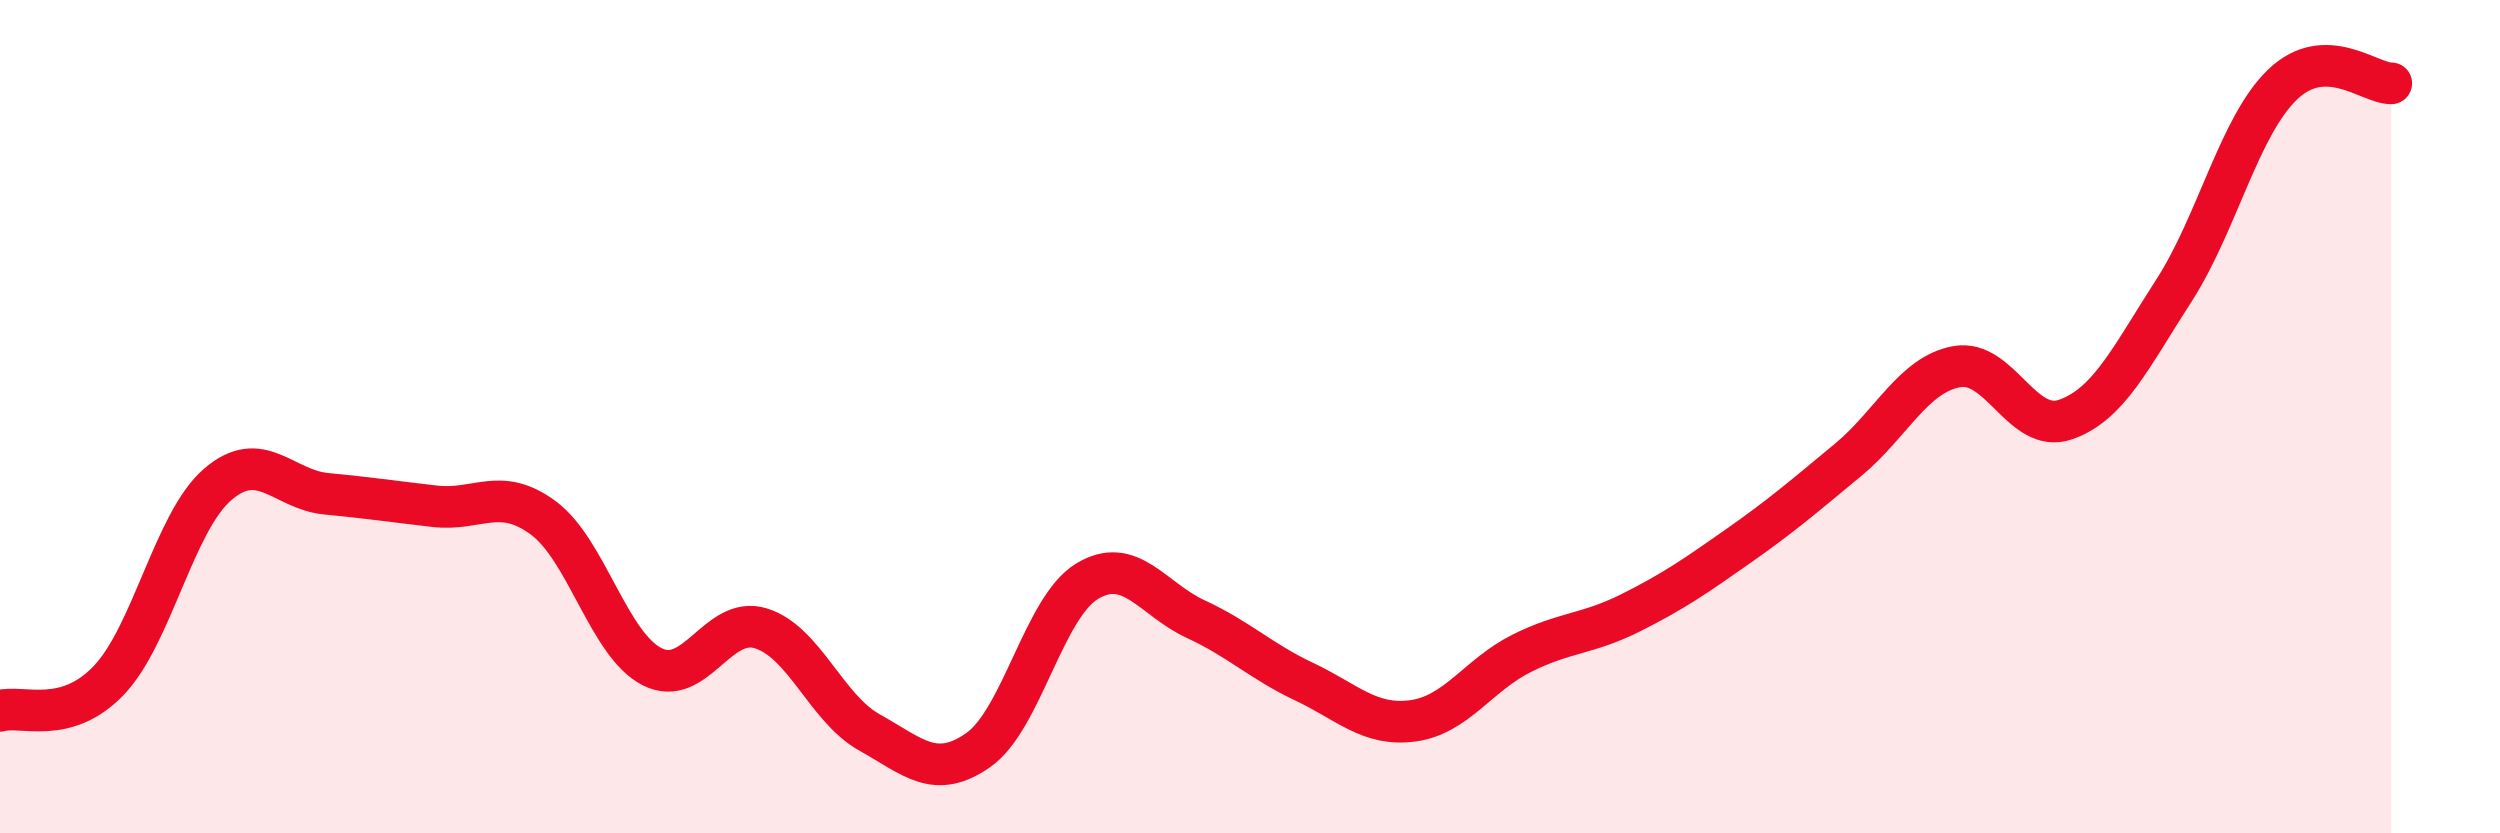
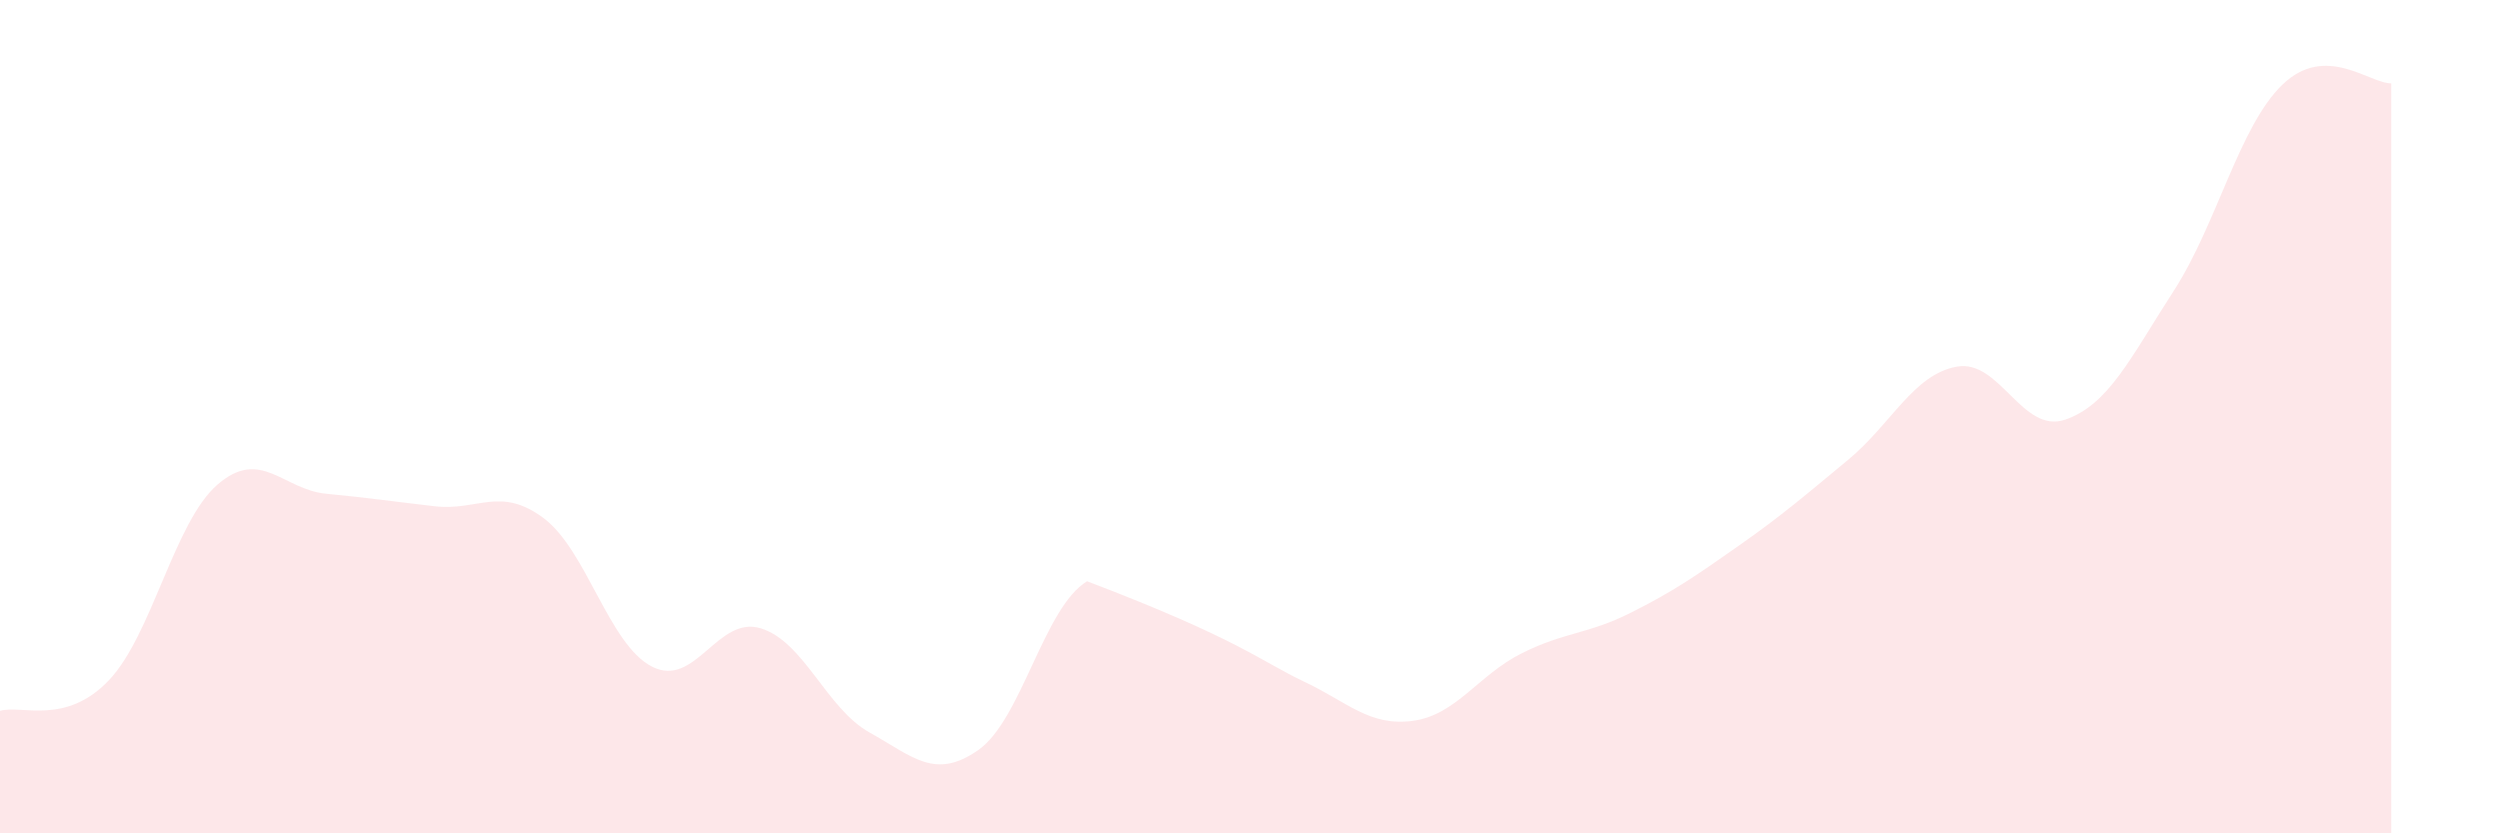
<svg xmlns="http://www.w3.org/2000/svg" width="60" height="20" viewBox="0 0 60 20">
-   <path d="M 0,17.06 C 0.52,16.91 1.57,17.42 2.61,16.33 C 3.65,15.24 4.18,12.53 5.22,11.63 C 6.26,10.73 6.79,11.75 7.83,11.85 C 8.87,11.95 9.39,12.03 10.43,12.15 C 11.47,12.27 12,11.66 13.04,12.43 C 14.08,13.2 14.61,15.47 15.65,16 C 16.69,16.53 17.22,14.76 18.26,15.08 C 19.3,15.4 19.83,17 20.87,17.58 C 21.91,18.16 22.44,18.73 23.48,18 C 24.52,17.27 25.05,14.58 26.09,13.95 C 27.13,13.32 27.66,14.38 28.7,14.86 C 29.74,15.34 30.26,15.87 31.3,16.36 C 32.34,16.85 32.87,17.44 33.91,17.3 C 34.95,17.16 35.48,16.2 36.52,15.68 C 37.56,15.16 38.09,15.23 39.13,14.71 C 40.17,14.19 40.7,13.82 41.74,13.09 C 42.78,12.36 43.31,11.9 44.35,11.04 C 45.39,10.18 45.92,8.99 46.96,8.8 C 48,8.61 48.53,10.43 49.57,10.07 C 50.61,9.71 51.13,8.59 52.17,6.98 C 53.21,5.37 53.74,3.03 54.78,2.03 C 55.82,1.03 56.87,2.01 57.39,2L57.39 20L0 20Z" fill="#EB0A25" opacity="0.1" stroke-linecap="round" stroke-linejoin="round" />
-   <path d="M 0,17.06 C 0.52,16.91 1.57,17.42 2.61,16.33 C 3.65,15.24 4.18,12.53 5.22,11.63 C 6.26,10.73 6.79,11.75 7.83,11.85 C 8.87,11.95 9.39,12.03 10.43,12.15 C 11.47,12.27 12,11.66 13.04,12.43 C 14.08,13.2 14.61,15.47 15.65,16 C 16.69,16.53 17.22,14.76 18.26,15.08 C 19.3,15.4 19.83,17 20.87,17.58 C 21.91,18.16 22.44,18.73 23.48,18 C 24.52,17.27 25.05,14.58 26.09,13.95 C 27.13,13.32 27.66,14.38 28.7,14.86 C 29.74,15.34 30.26,15.87 31.3,16.36 C 32.34,16.85 32.87,17.44 33.91,17.3 C 34.95,17.16 35.48,16.2 36.52,15.68 C 37.56,15.16 38.09,15.23 39.13,14.71 C 40.17,14.19 40.7,13.82 41.74,13.09 C 42.78,12.36 43.31,11.9 44.35,11.04 C 45.39,10.18 45.92,8.99 46.96,8.8 C 48,8.61 48.53,10.43 49.57,10.07 C 50.61,9.71 51.13,8.59 52.17,6.98 C 53.21,5.37 53.74,3.03 54.78,2.03 C 55.82,1.03 56.87,2.01 57.39,2" stroke="#EB0A25" stroke-width="1" fill="none" stroke-linecap="round" stroke-linejoin="round" />
+   <path d="M 0,17.06 C 0.52,16.91 1.57,17.42 2.61,16.33 C 3.65,15.24 4.18,12.53 5.22,11.63 C 6.26,10.73 6.79,11.75 7.83,11.85 C 8.87,11.95 9.39,12.03 10.43,12.15 C 11.47,12.27 12,11.66 13.04,12.43 C 14.08,13.2 14.61,15.47 15.65,16 C 16.69,16.53 17.22,14.76 18.26,15.08 C 19.3,15.4 19.83,17 20.87,17.58 C 21.91,18.16 22.44,18.73 23.48,18 C 24.52,17.27 25.05,14.58 26.09,13.95 C 29.74,15.34 30.26,15.87 31.3,16.36 C 32.34,16.85 32.87,17.44 33.91,17.3 C 34.95,17.16 35.48,16.2 36.52,15.68 C 37.56,15.16 38.09,15.23 39.13,14.71 C 40.17,14.19 40.7,13.82 41.74,13.09 C 42.78,12.36 43.31,11.9 44.35,11.04 C 45.39,10.18 45.92,8.99 46.96,8.8 C 48,8.61 48.53,10.43 49.57,10.07 C 50.61,9.71 51.13,8.59 52.17,6.98 C 53.21,5.37 53.74,3.03 54.78,2.03 C 55.82,1.03 56.87,2.01 57.39,2L57.39 20L0 20Z" fill="#EB0A25" opacity="0.1" stroke-linecap="round" stroke-linejoin="round" />
</svg>